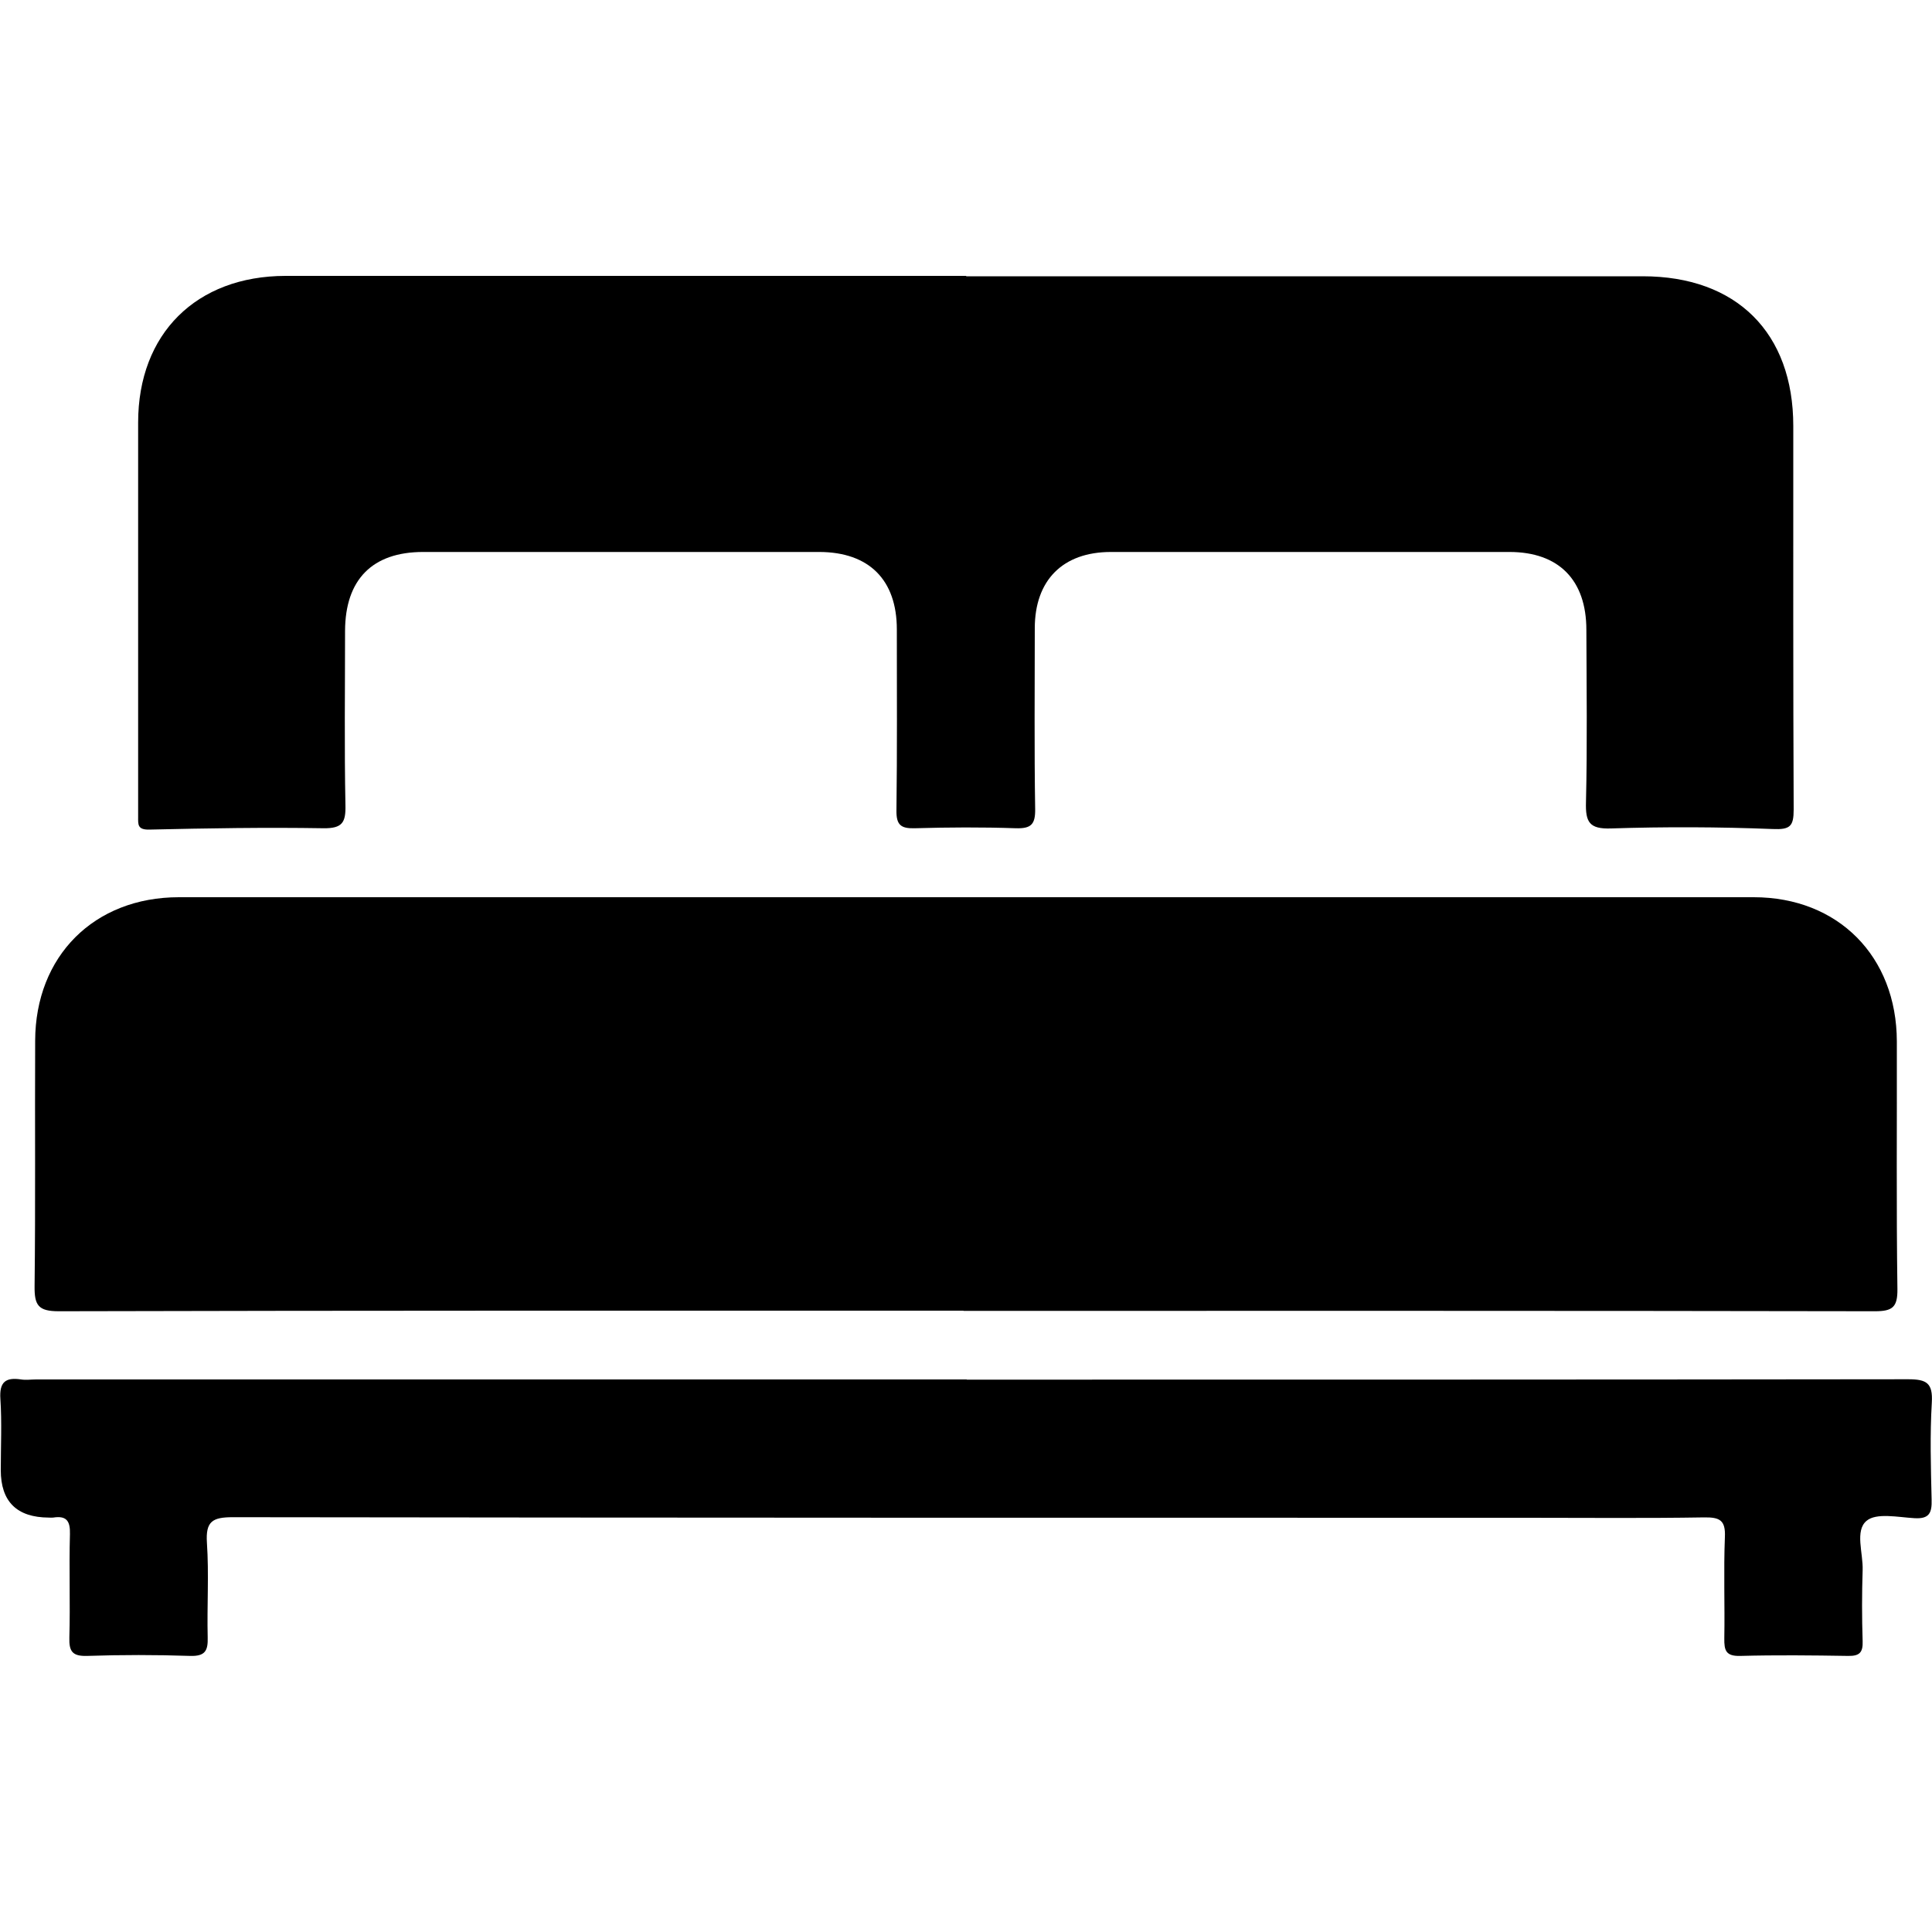
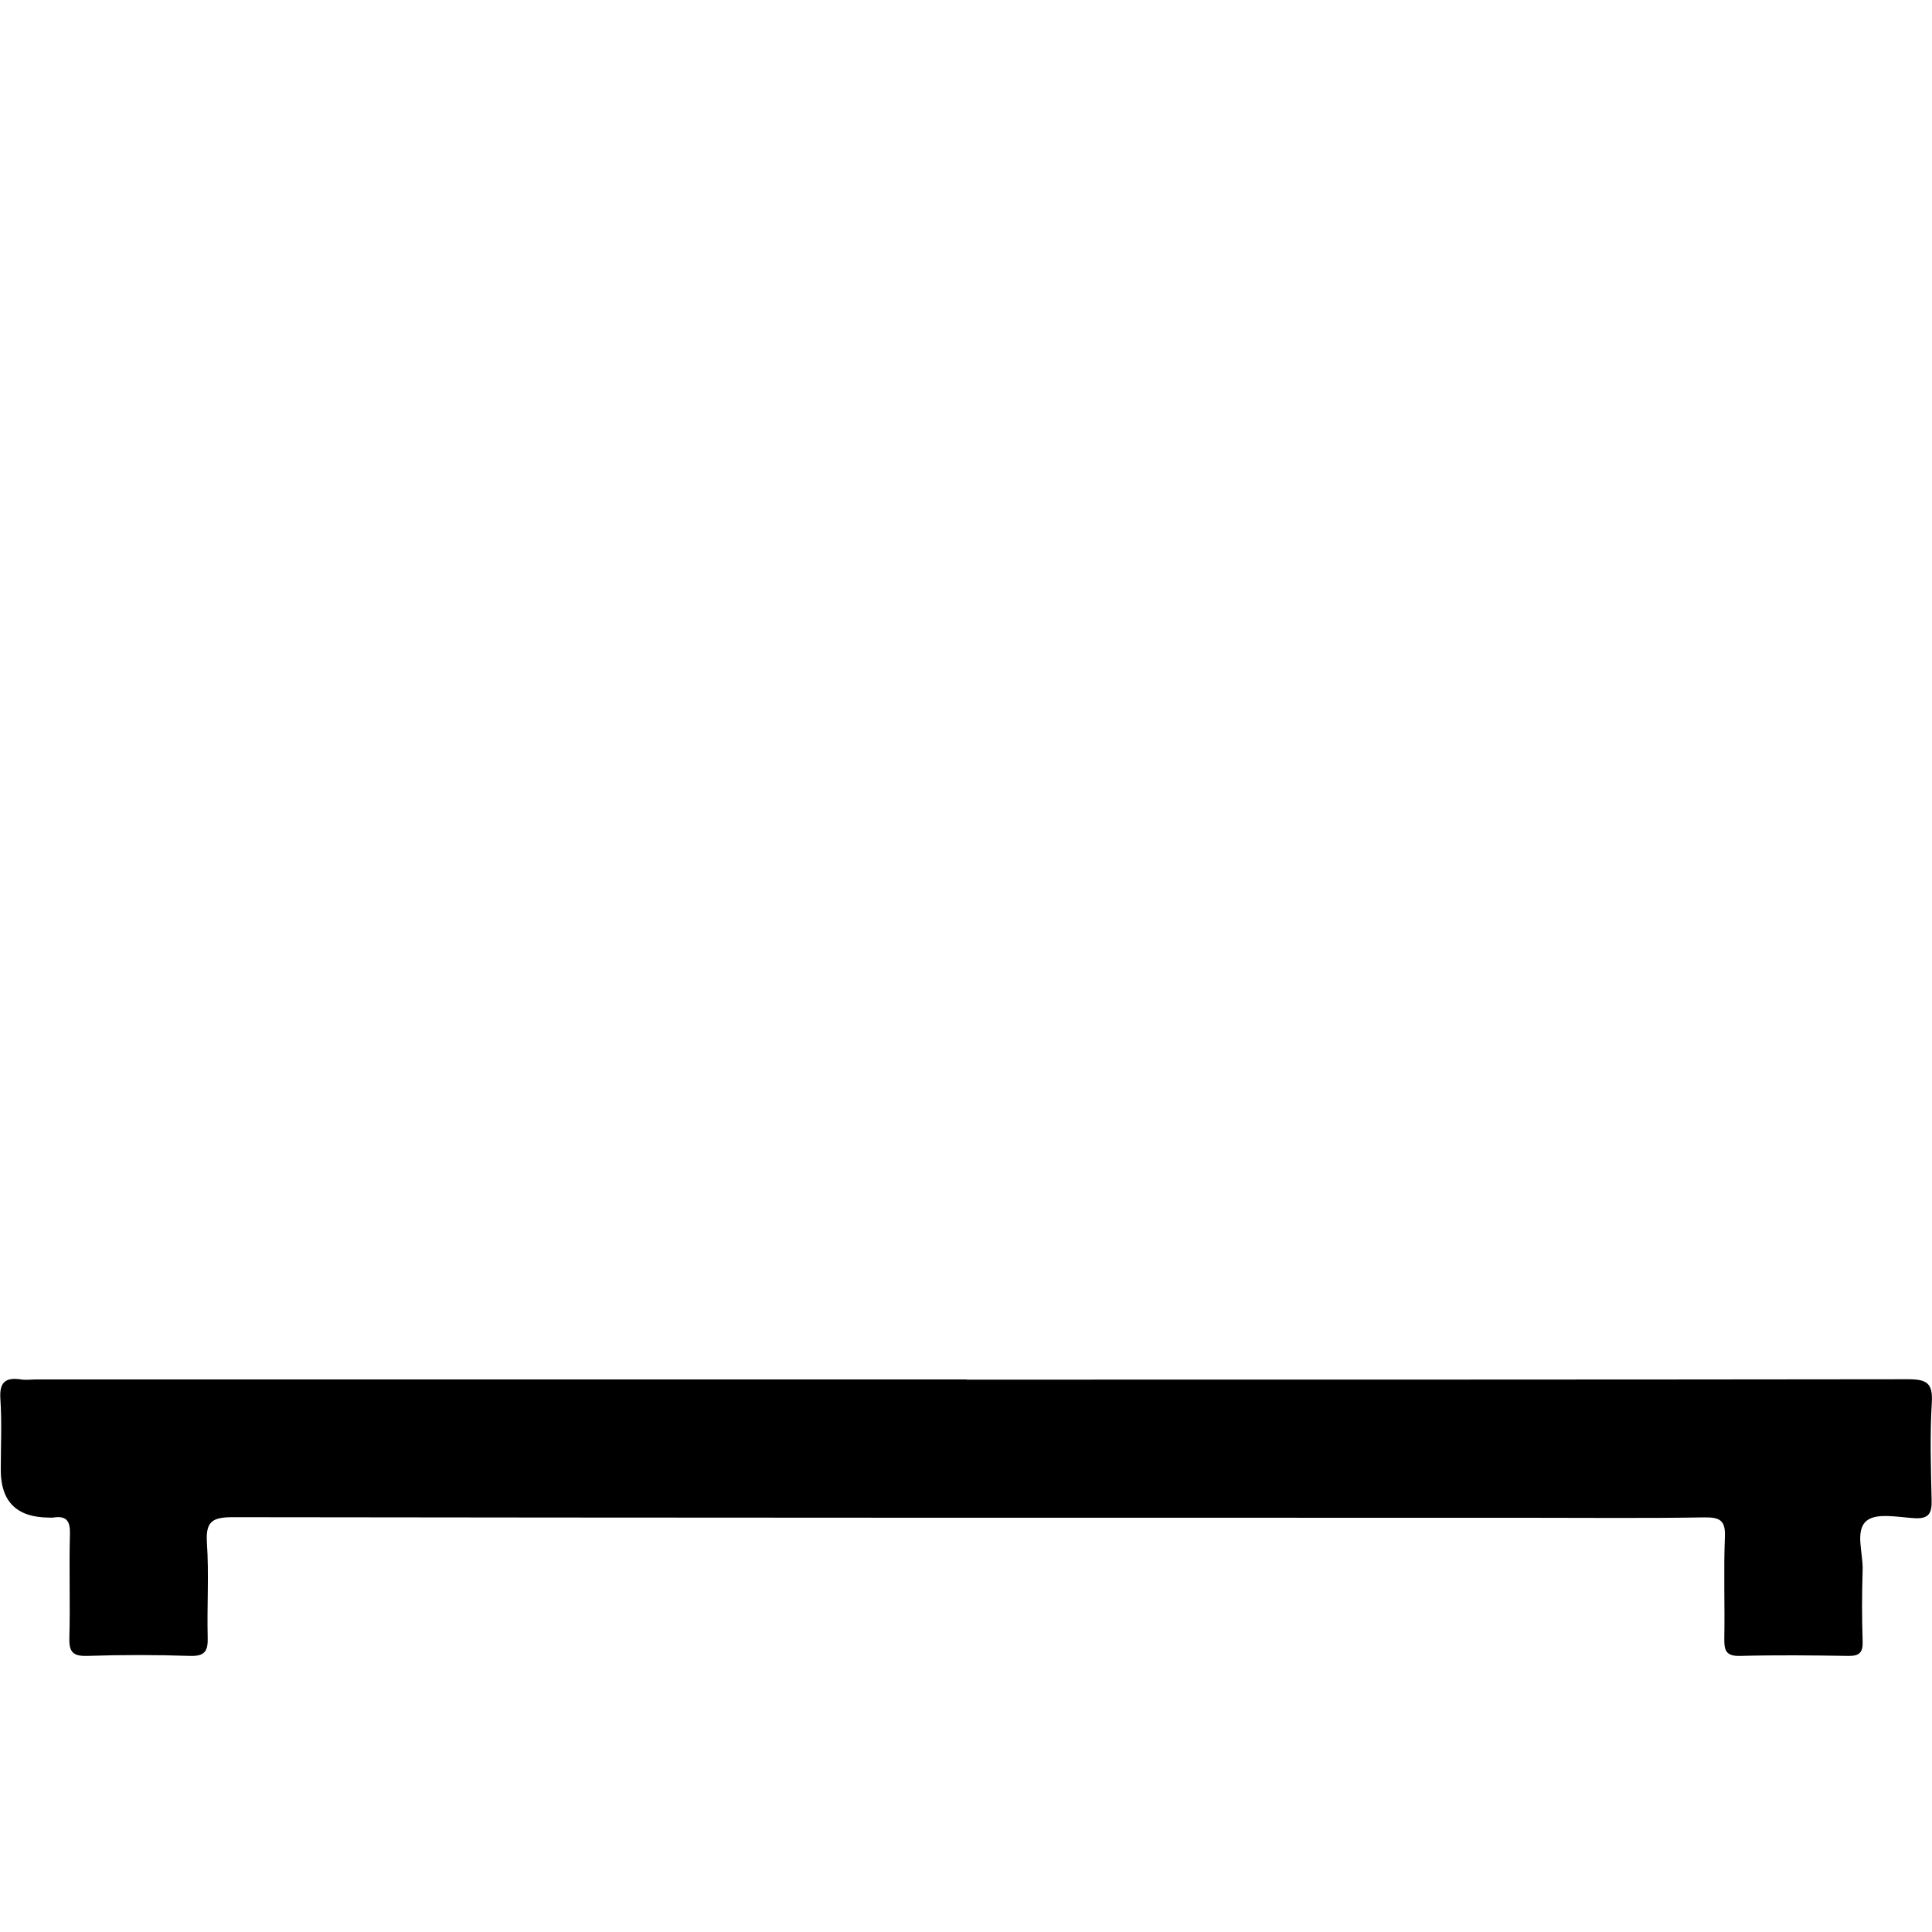
<svg xmlns="http://www.w3.org/2000/svg" id="Calque_2" data-name="Calque 2" viewBox="0 0 100 100">
  <defs>
    <style>
      .cls-1 {
        stroke-width: 0px;
      }
    </style>
  </defs>
-   <path class="cls-1" d="m49.87,67.84c-15.61,0-31.22-.01-46.83.03-1.06,0-1.26-.31-1.25-1.29.05-4.24.01-8.47.03-12.71.01-4.38,3.05-7.43,7.44-7.43,27.17,0,54.34,0,81.51,0,4.37,0,7.4,3.06,7.41,7.46.01,4.27-.03,8.55.03,12.82.01.94-.25,1.15-1.17,1.15-15.72-.03-31.45-.02-47.17-.02Z" />
-   <path class="cls-1" d="m50.02,14.3c11.67,0,23.34,0,35.01,0,4.85,0,7.79,2.92,7.79,7.75,0,6.62-.01,13.23.02,19.85,0,.87-.18,1.05-1.09,1.01-2.78-.11-5.58-.12-8.36-.03-1.13.04-1.33-.33-1.3-1.36.07-2.97.03-5.95.02-8.92,0-2.58-1.43-4.03-3.98-4.03-6.88,0-13.75,0-20.63,0-2.49,0-3.94,1.46-3.94,3.95,0,3.12-.03,6.24.02,9.37.01.8-.23,1-1,.98-1.74-.06-3.49-.05-5.24,0-.72.02-.95-.18-.94-.92.04-3.12.02-6.24.02-9.37,0-2.57-1.44-4-4-4.01-6.84,0-13.68,0-20.52,0-2.63,0-4.03,1.43-4.04,4.08,0,3.01-.04,6.02.02,9.03.02.89-.16,1.2-1.13,1.19-3.01-.05-6.02,0-9.03.07-.61.01-.57-.27-.57-.66,0-1.71,0-3.42,0-5.13,0-5.09,0-10.18,0-15.28,0-4.6,3.01-7.58,7.62-7.59,11.74,0,23.49,0,35.23,0Z" />
+   <path class="cls-1" d="m50.02,14.3Z" />
  <path class="cls-1" d="m50.03,71.41c16.24,0,32.49,0,48.73-.02.96,0,1.29.19,1.23,1.21-.1,1.67-.05,3.34-.01,5.02.02.69-.12,1.01-.9.96-.84-.05-1.97-.29-2.47.14-.61.51-.17,1.67-.2,2.55-.04,1.23-.04,2.45,0,3.68.02.58-.16.77-.75.76-1.86-.03-3.72-.05-5.58,0-.75.02-.84-.28-.83-.91.03-1.75-.04-3.5.03-5.24.04-.88-.27-1.03-1.07-1.02-3.05.05-6.1.02-9.14.02-22.34,0-44.68,0-67.02-.03-1.06,0-1.41.22-1.34,1.32.11,1.63,0,3.27.04,4.9.02.69-.13.98-.9.96-1.78-.06-3.57-.06-5.35,0-.76.02-.93-.24-.91-.95.05-1.78-.02-3.57.03-5.35.02-.69-.18-.97-.87-.86-.07.01-.15,0-.22,0q-2.49-.01-2.49-2.46c0-1.23.06-2.46-.02-3.68-.06-.88.27-1.13,1.07-1.01.25.04.52,0,.78,0h48.18Z" />
</svg>